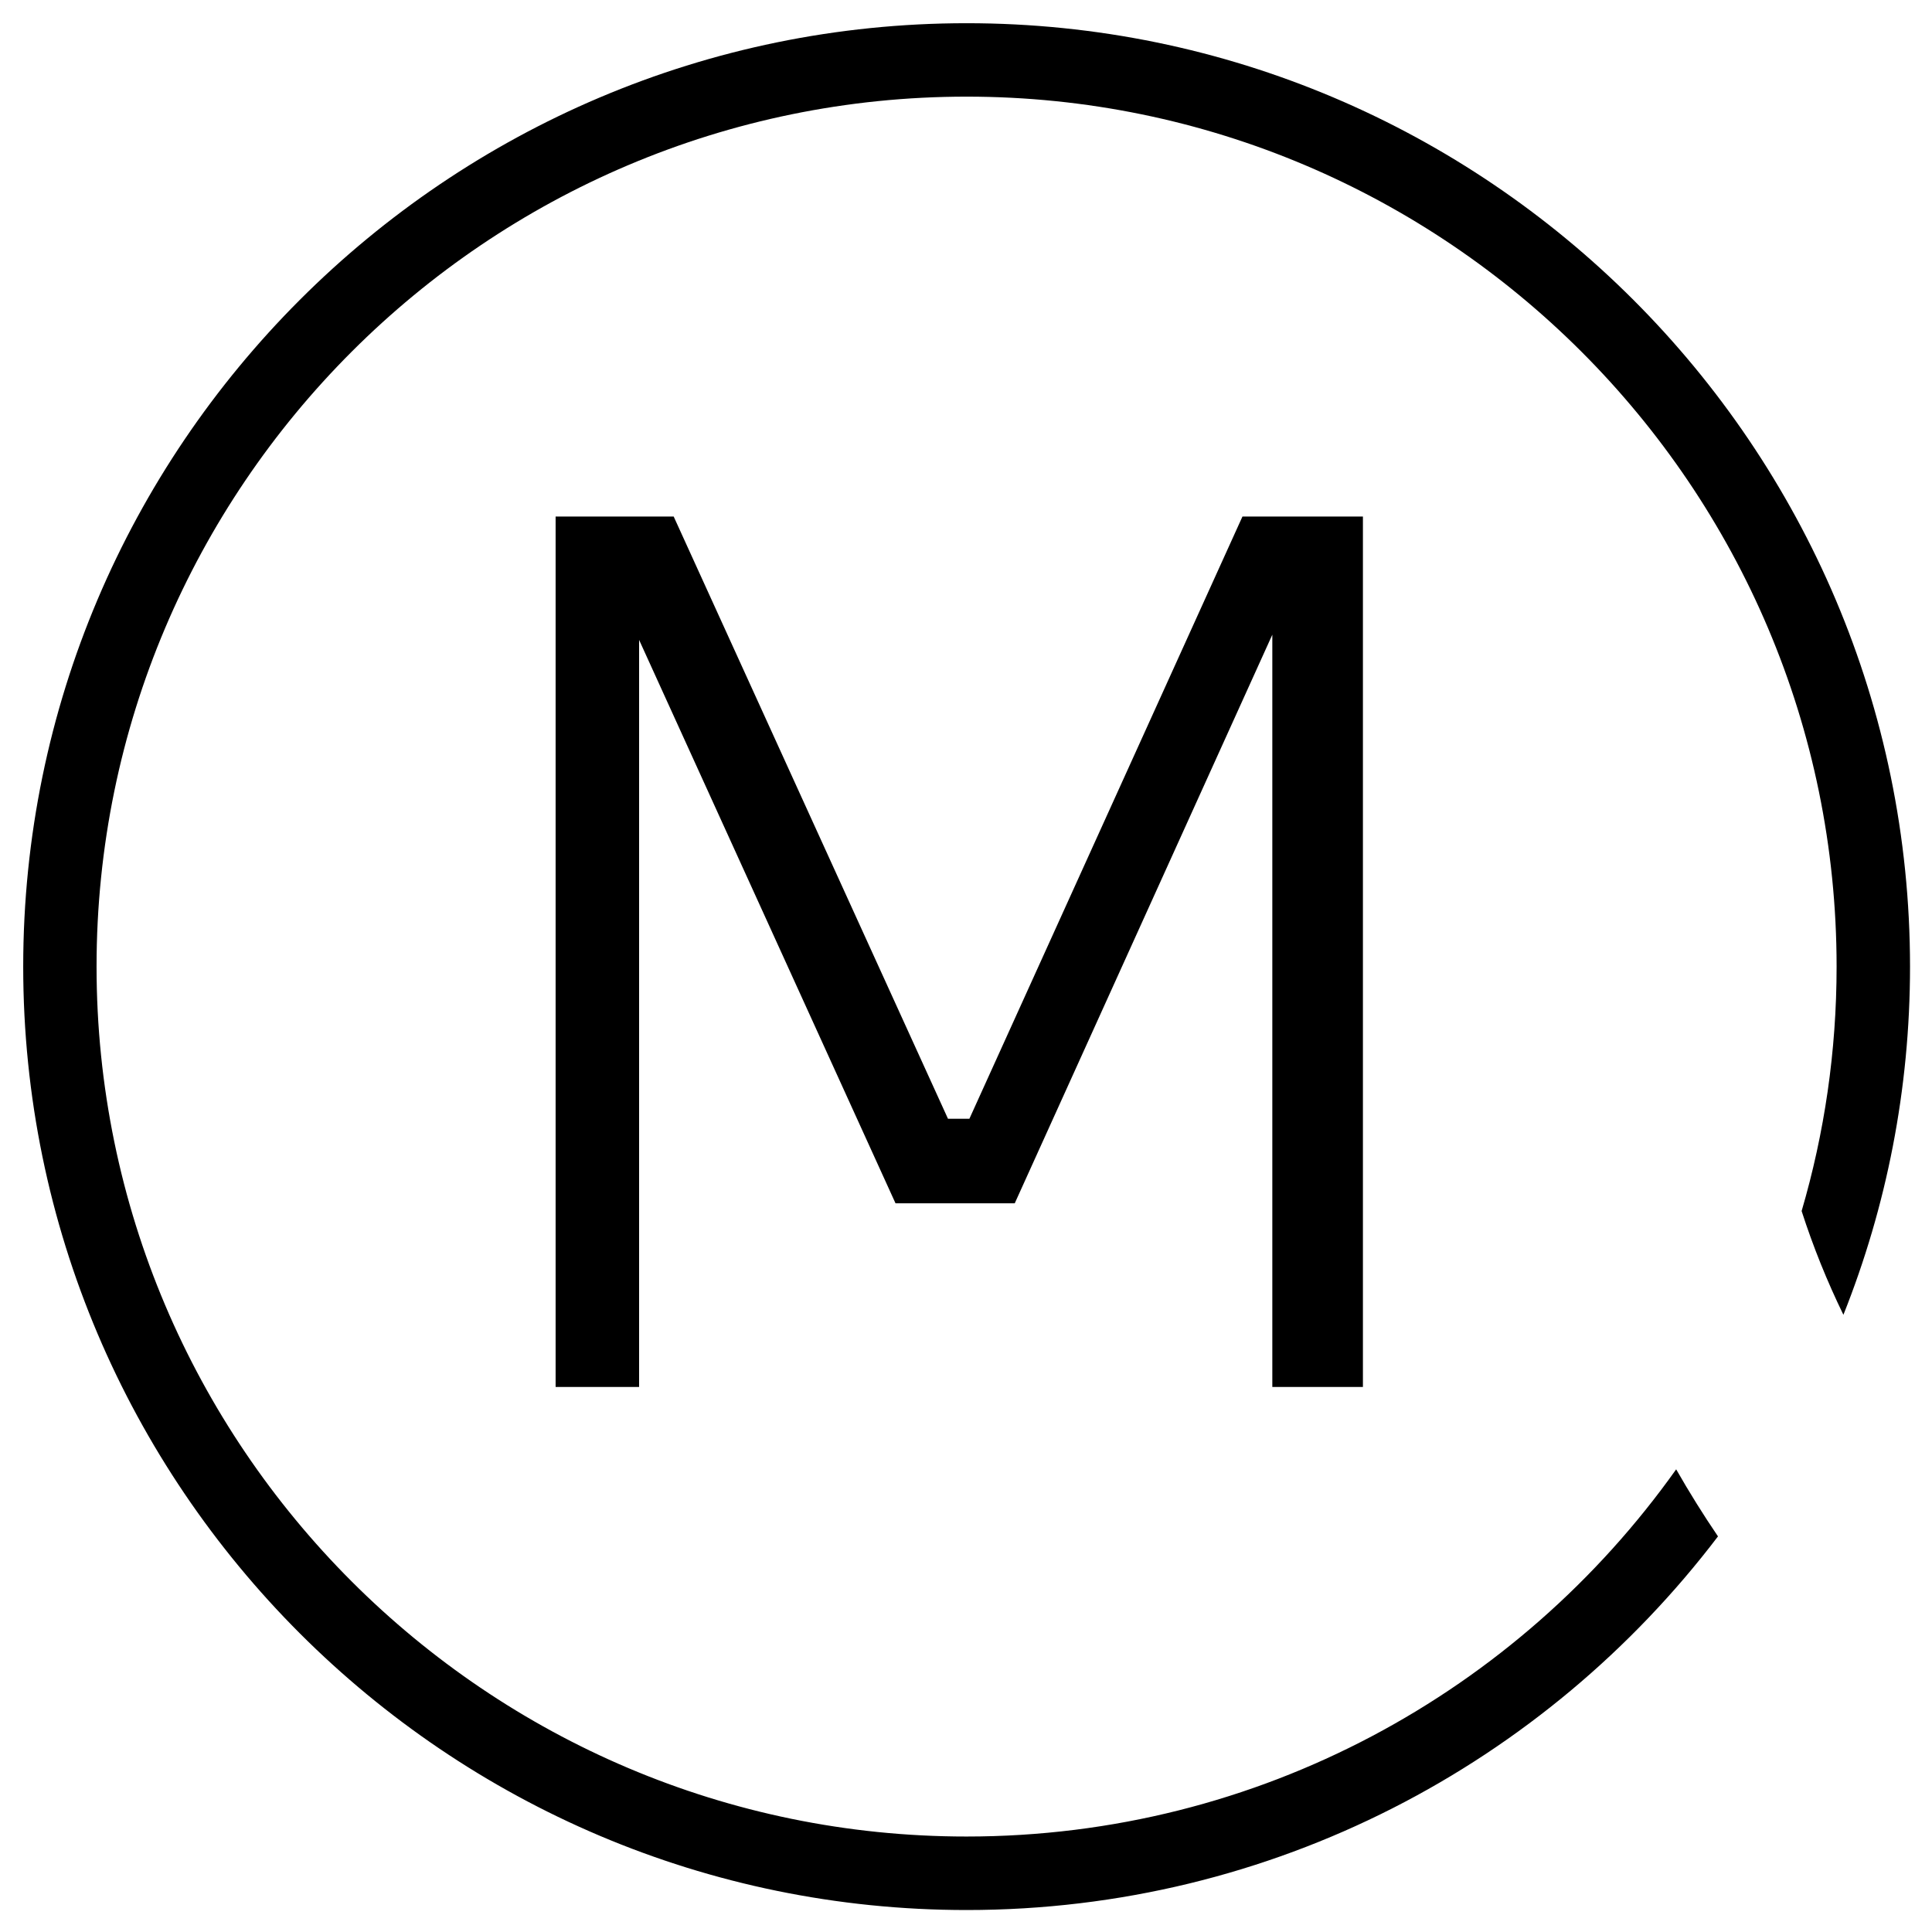
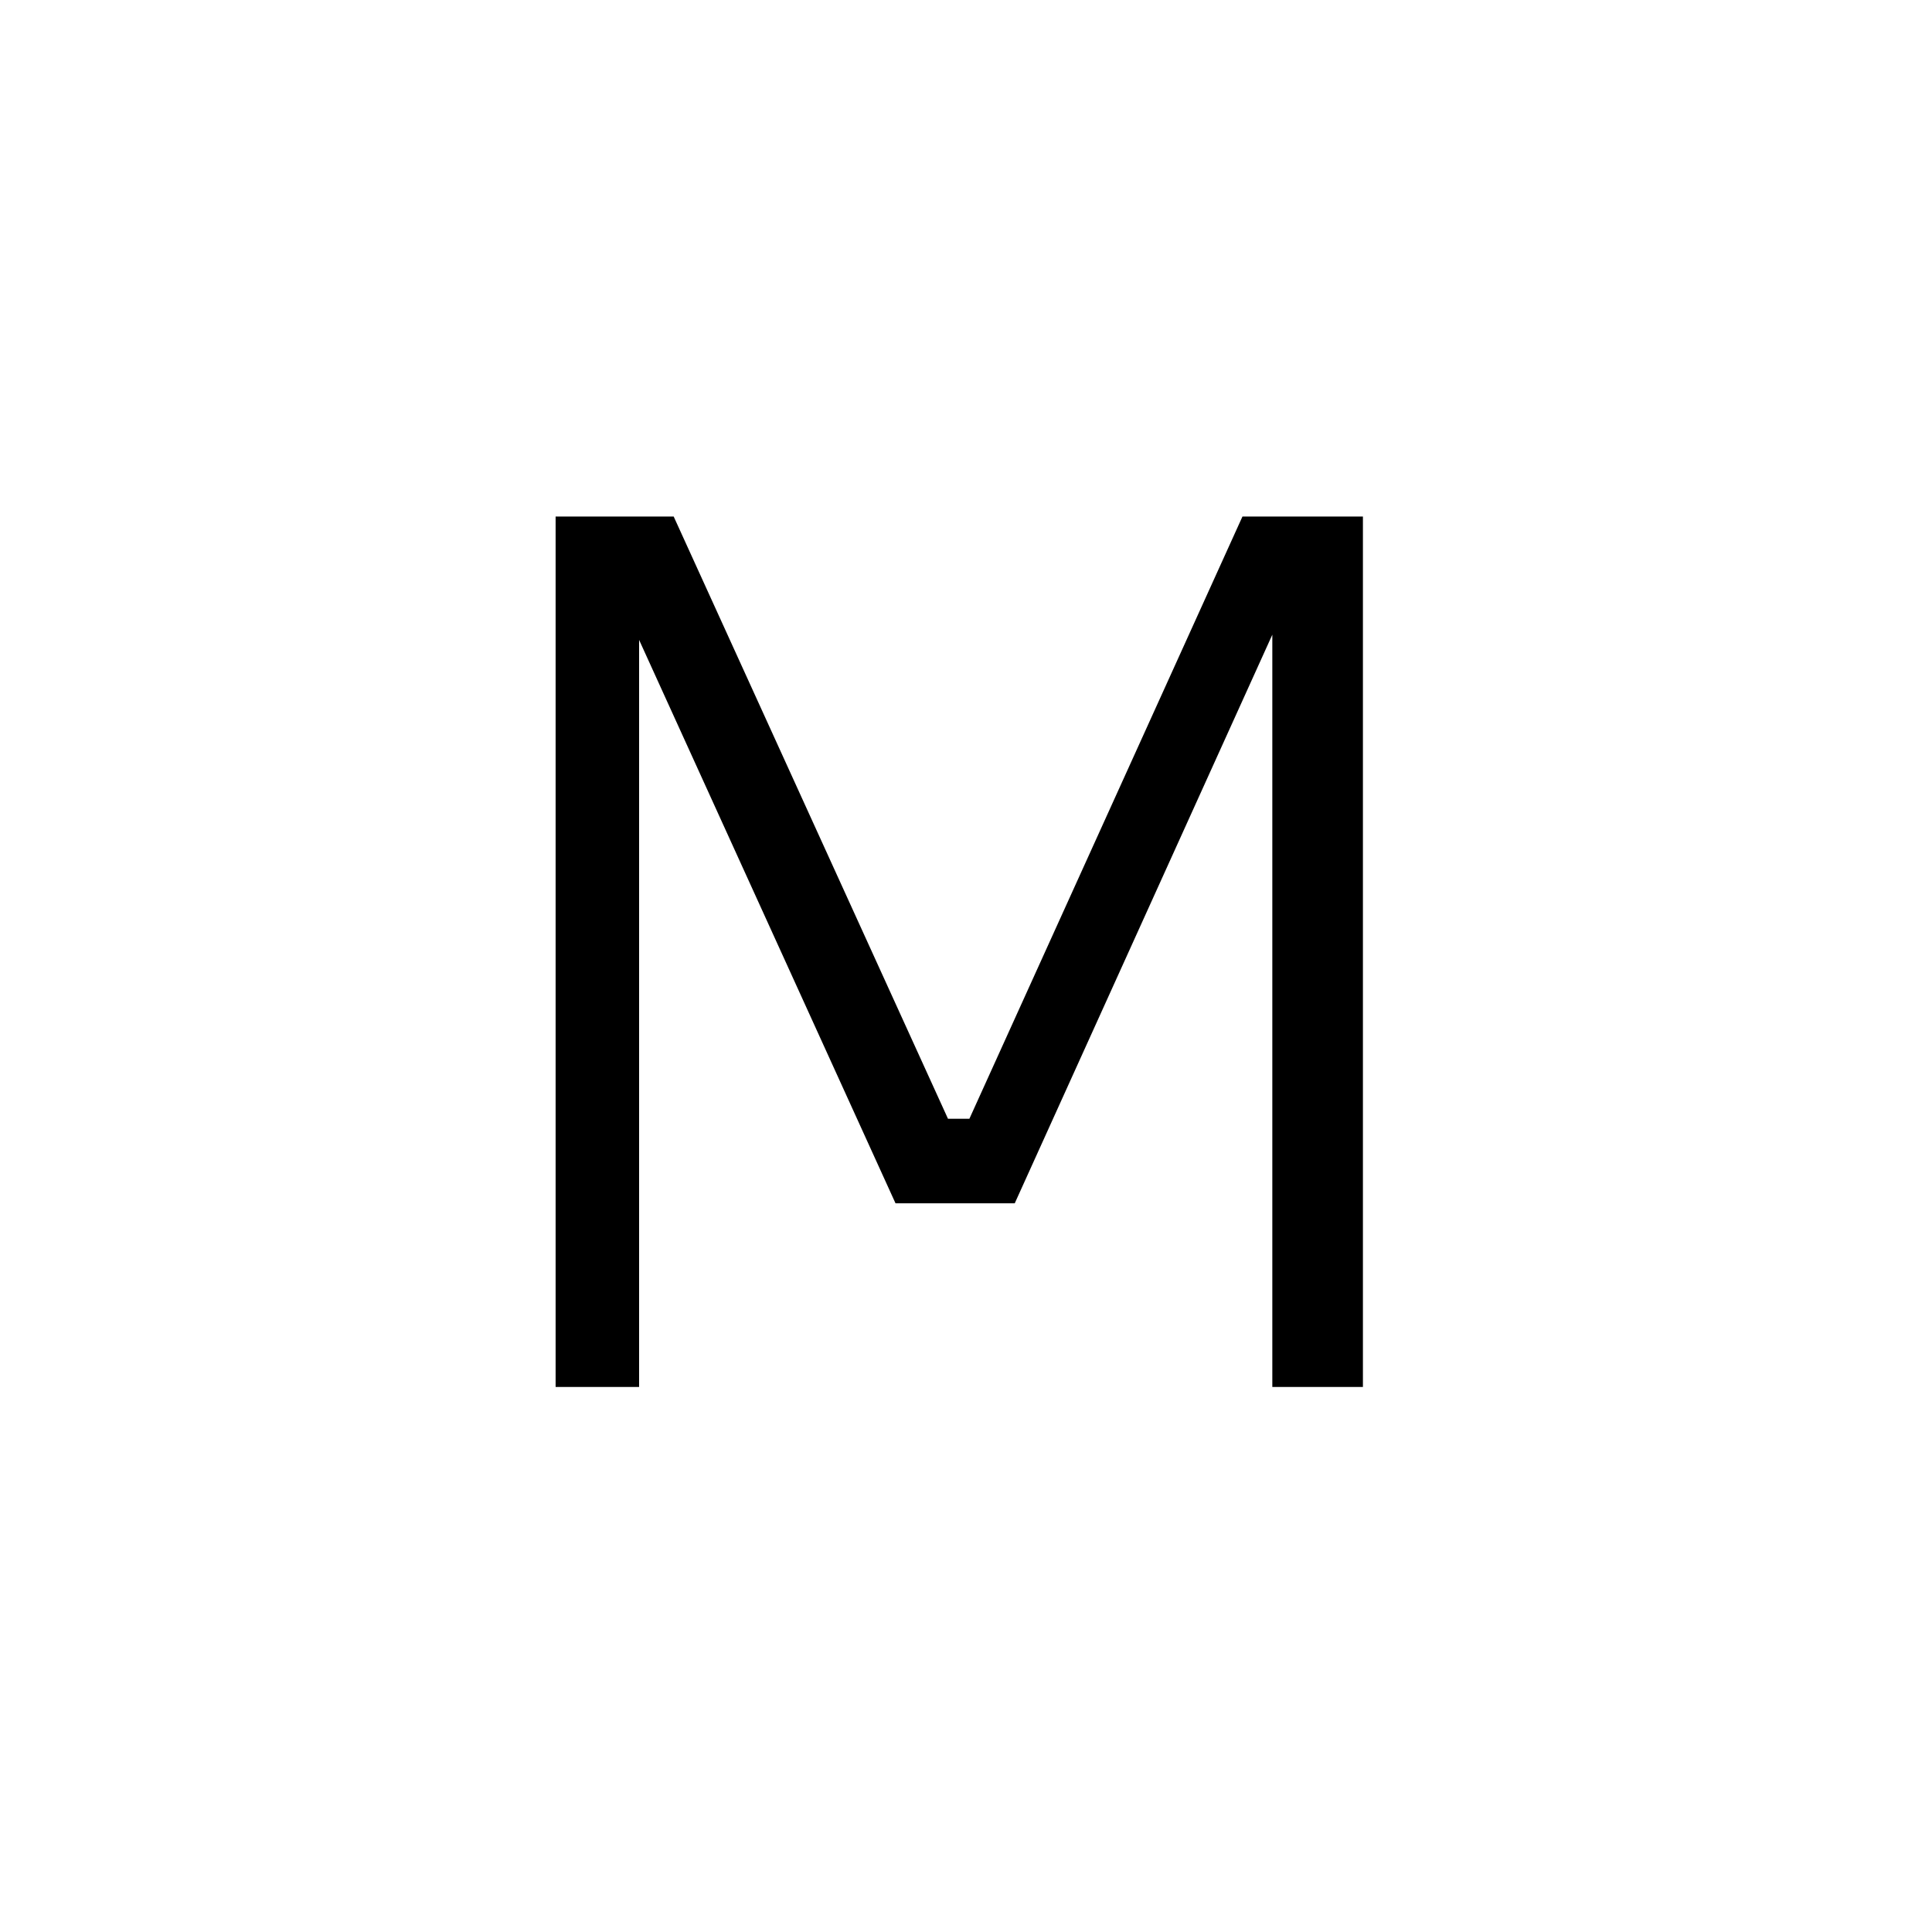
<svg xmlns="http://www.w3.org/2000/svg" id="Lager_1" data-name="Lager 1" viewBox="0 0 249.7 249.7">
  <defs>
    <style>
      .cls-1 {
        stroke-width: 0px;
      }
    </style>
  </defs>
  <path class="cls-1" d="m71.81,179.26v-112.5h15.26l35.45,77.83h2.77l35.29-77.83h15.57v112.5h-11.71v-99.41l.92.15-34.21,75.52h-15.41l-34.37-75.52,1.23-.15v99.41h-10.79Z" />
-   <path class="cls-1" d="m216.63,189.91c-20.39,28.7-53.9,47.45-91.71,47.45-62,0-112.44-50.44-112.44-112.44S62.93,12.49,124.93,12.49s112.44,50.44,112.44,112.44c0,10.96-1.58,21.56-4.52,31.59,1.49,4.62,3.3,9.1,5.4,13.41,5.55-13.93,8.61-29.11,8.61-45C246.85,57.7,192.16,3,124.93,3S3,57.7,3,124.93s54.7,121.93,121.93,121.93c39.59,0,74.82-18.97,97.11-48.29-1.91-2.81-3.71-5.7-5.4-8.66Z" />
</svg>